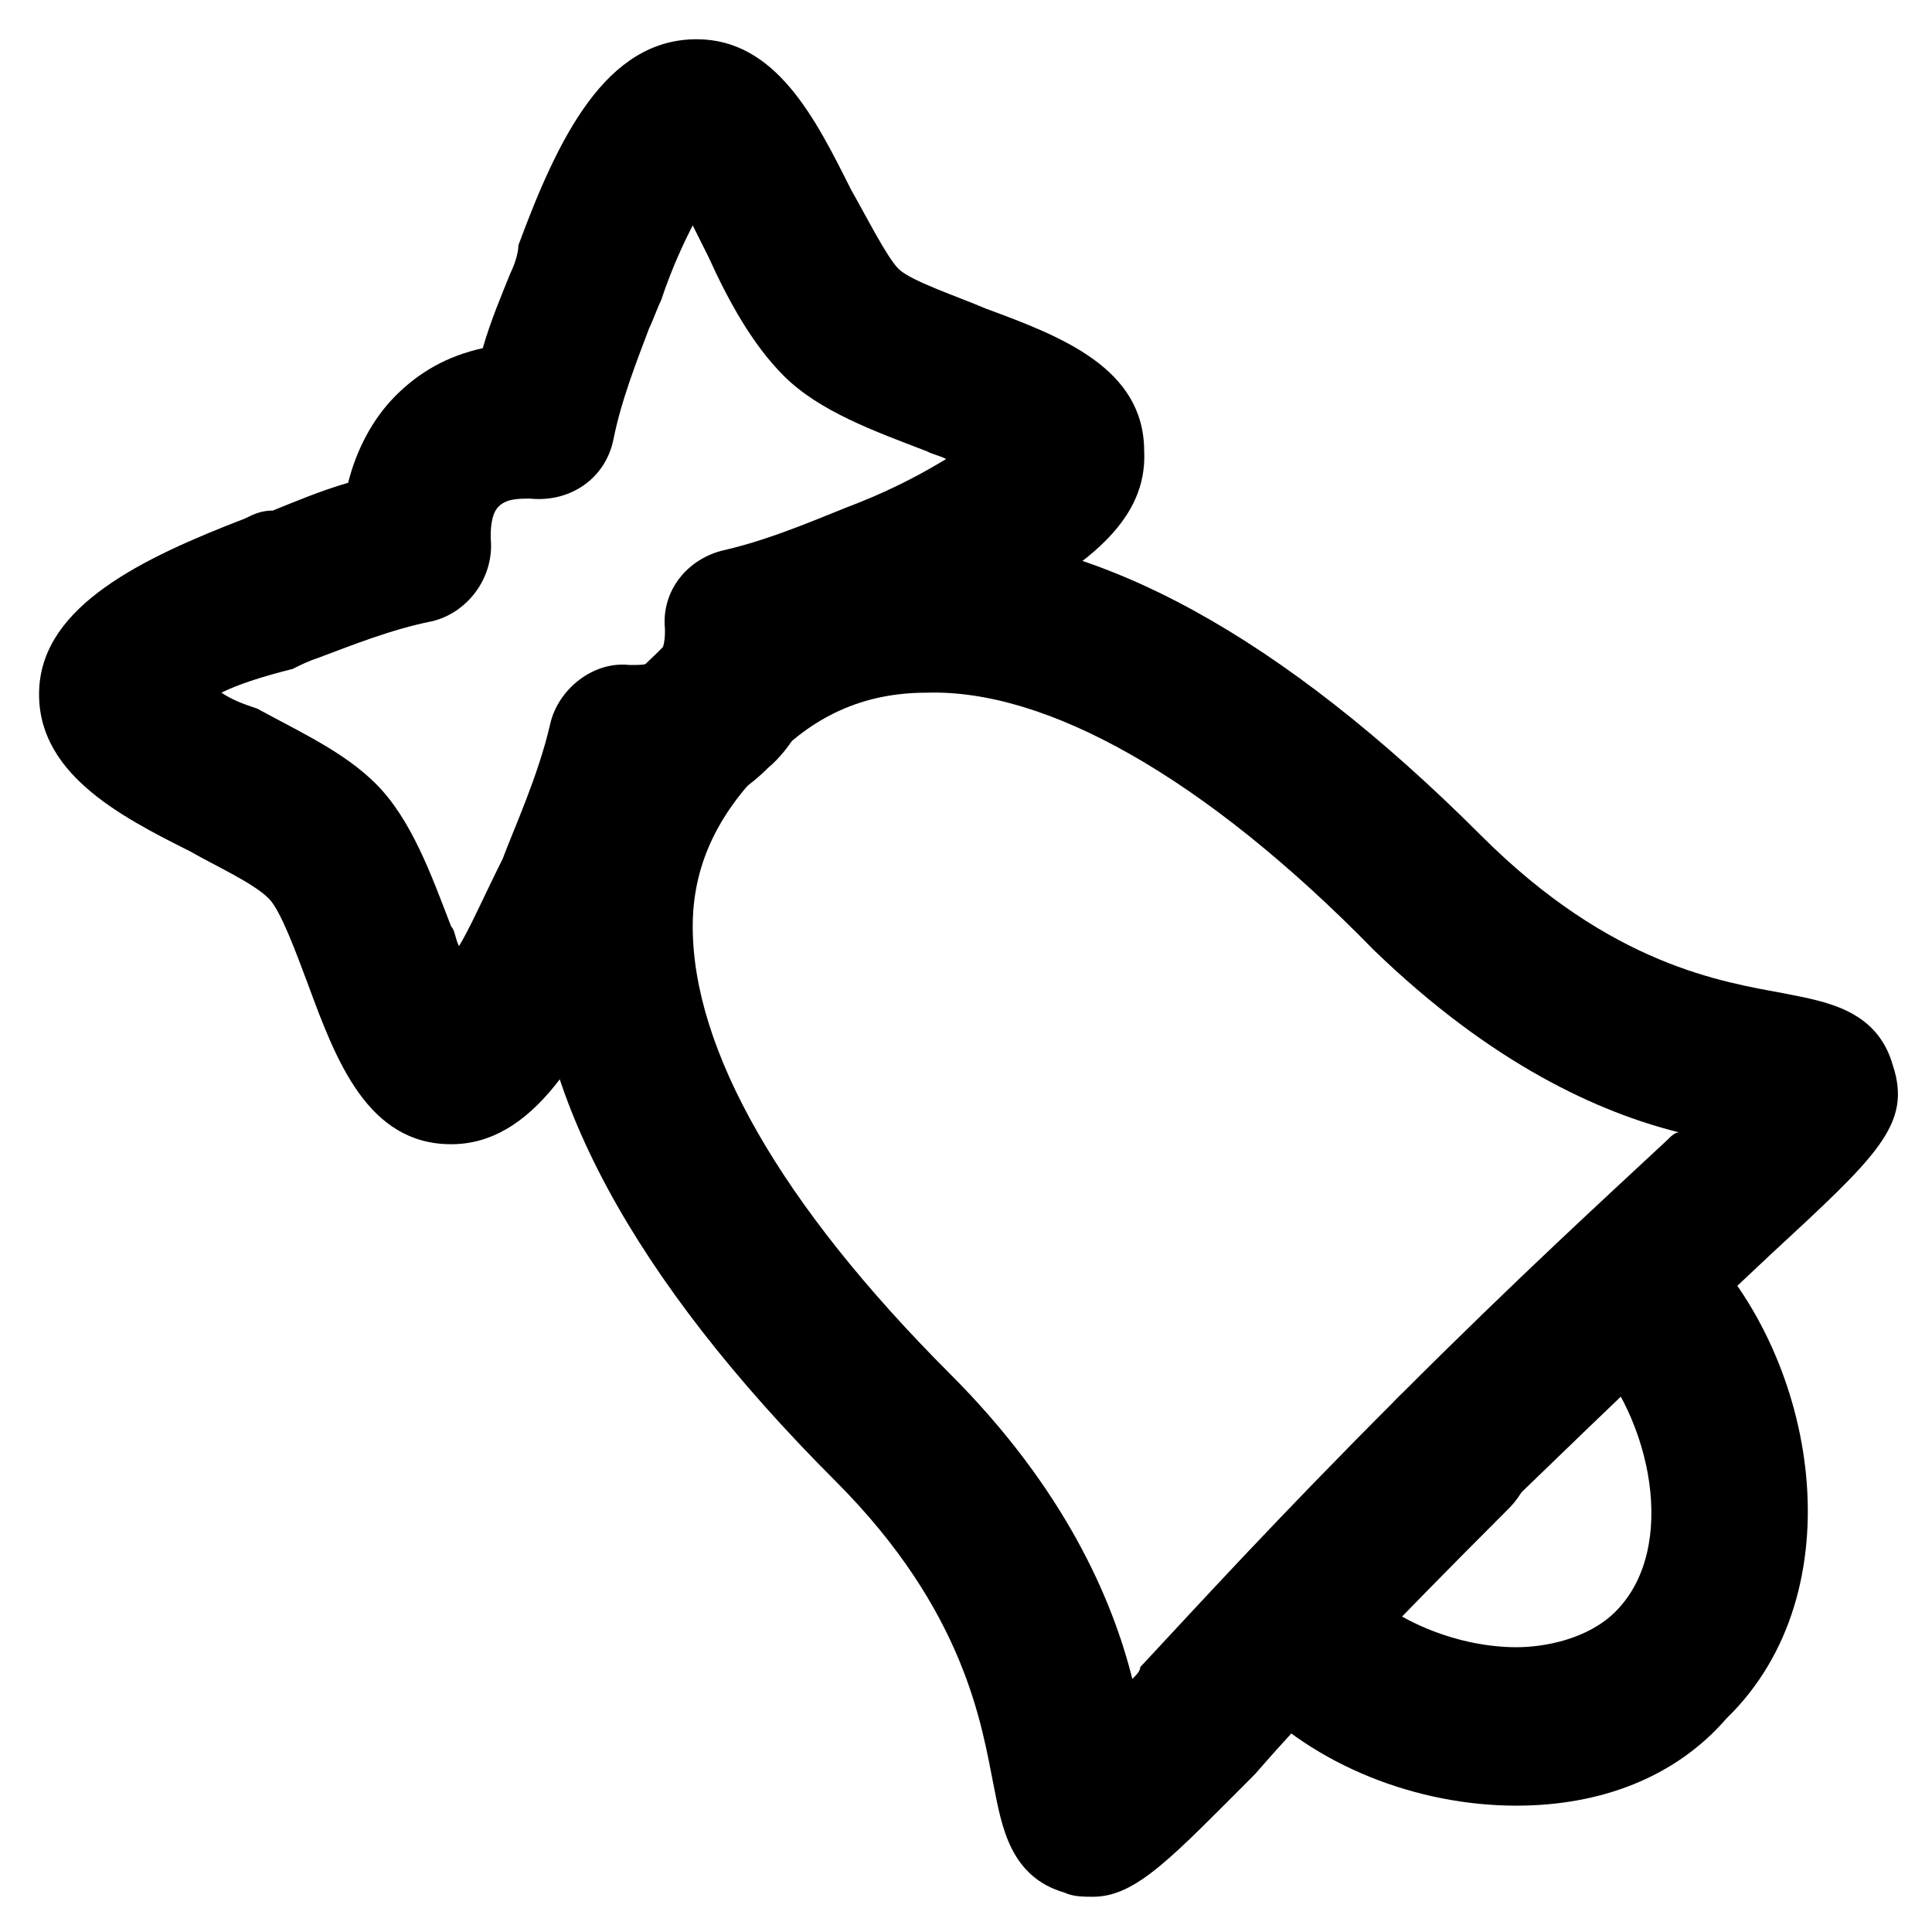
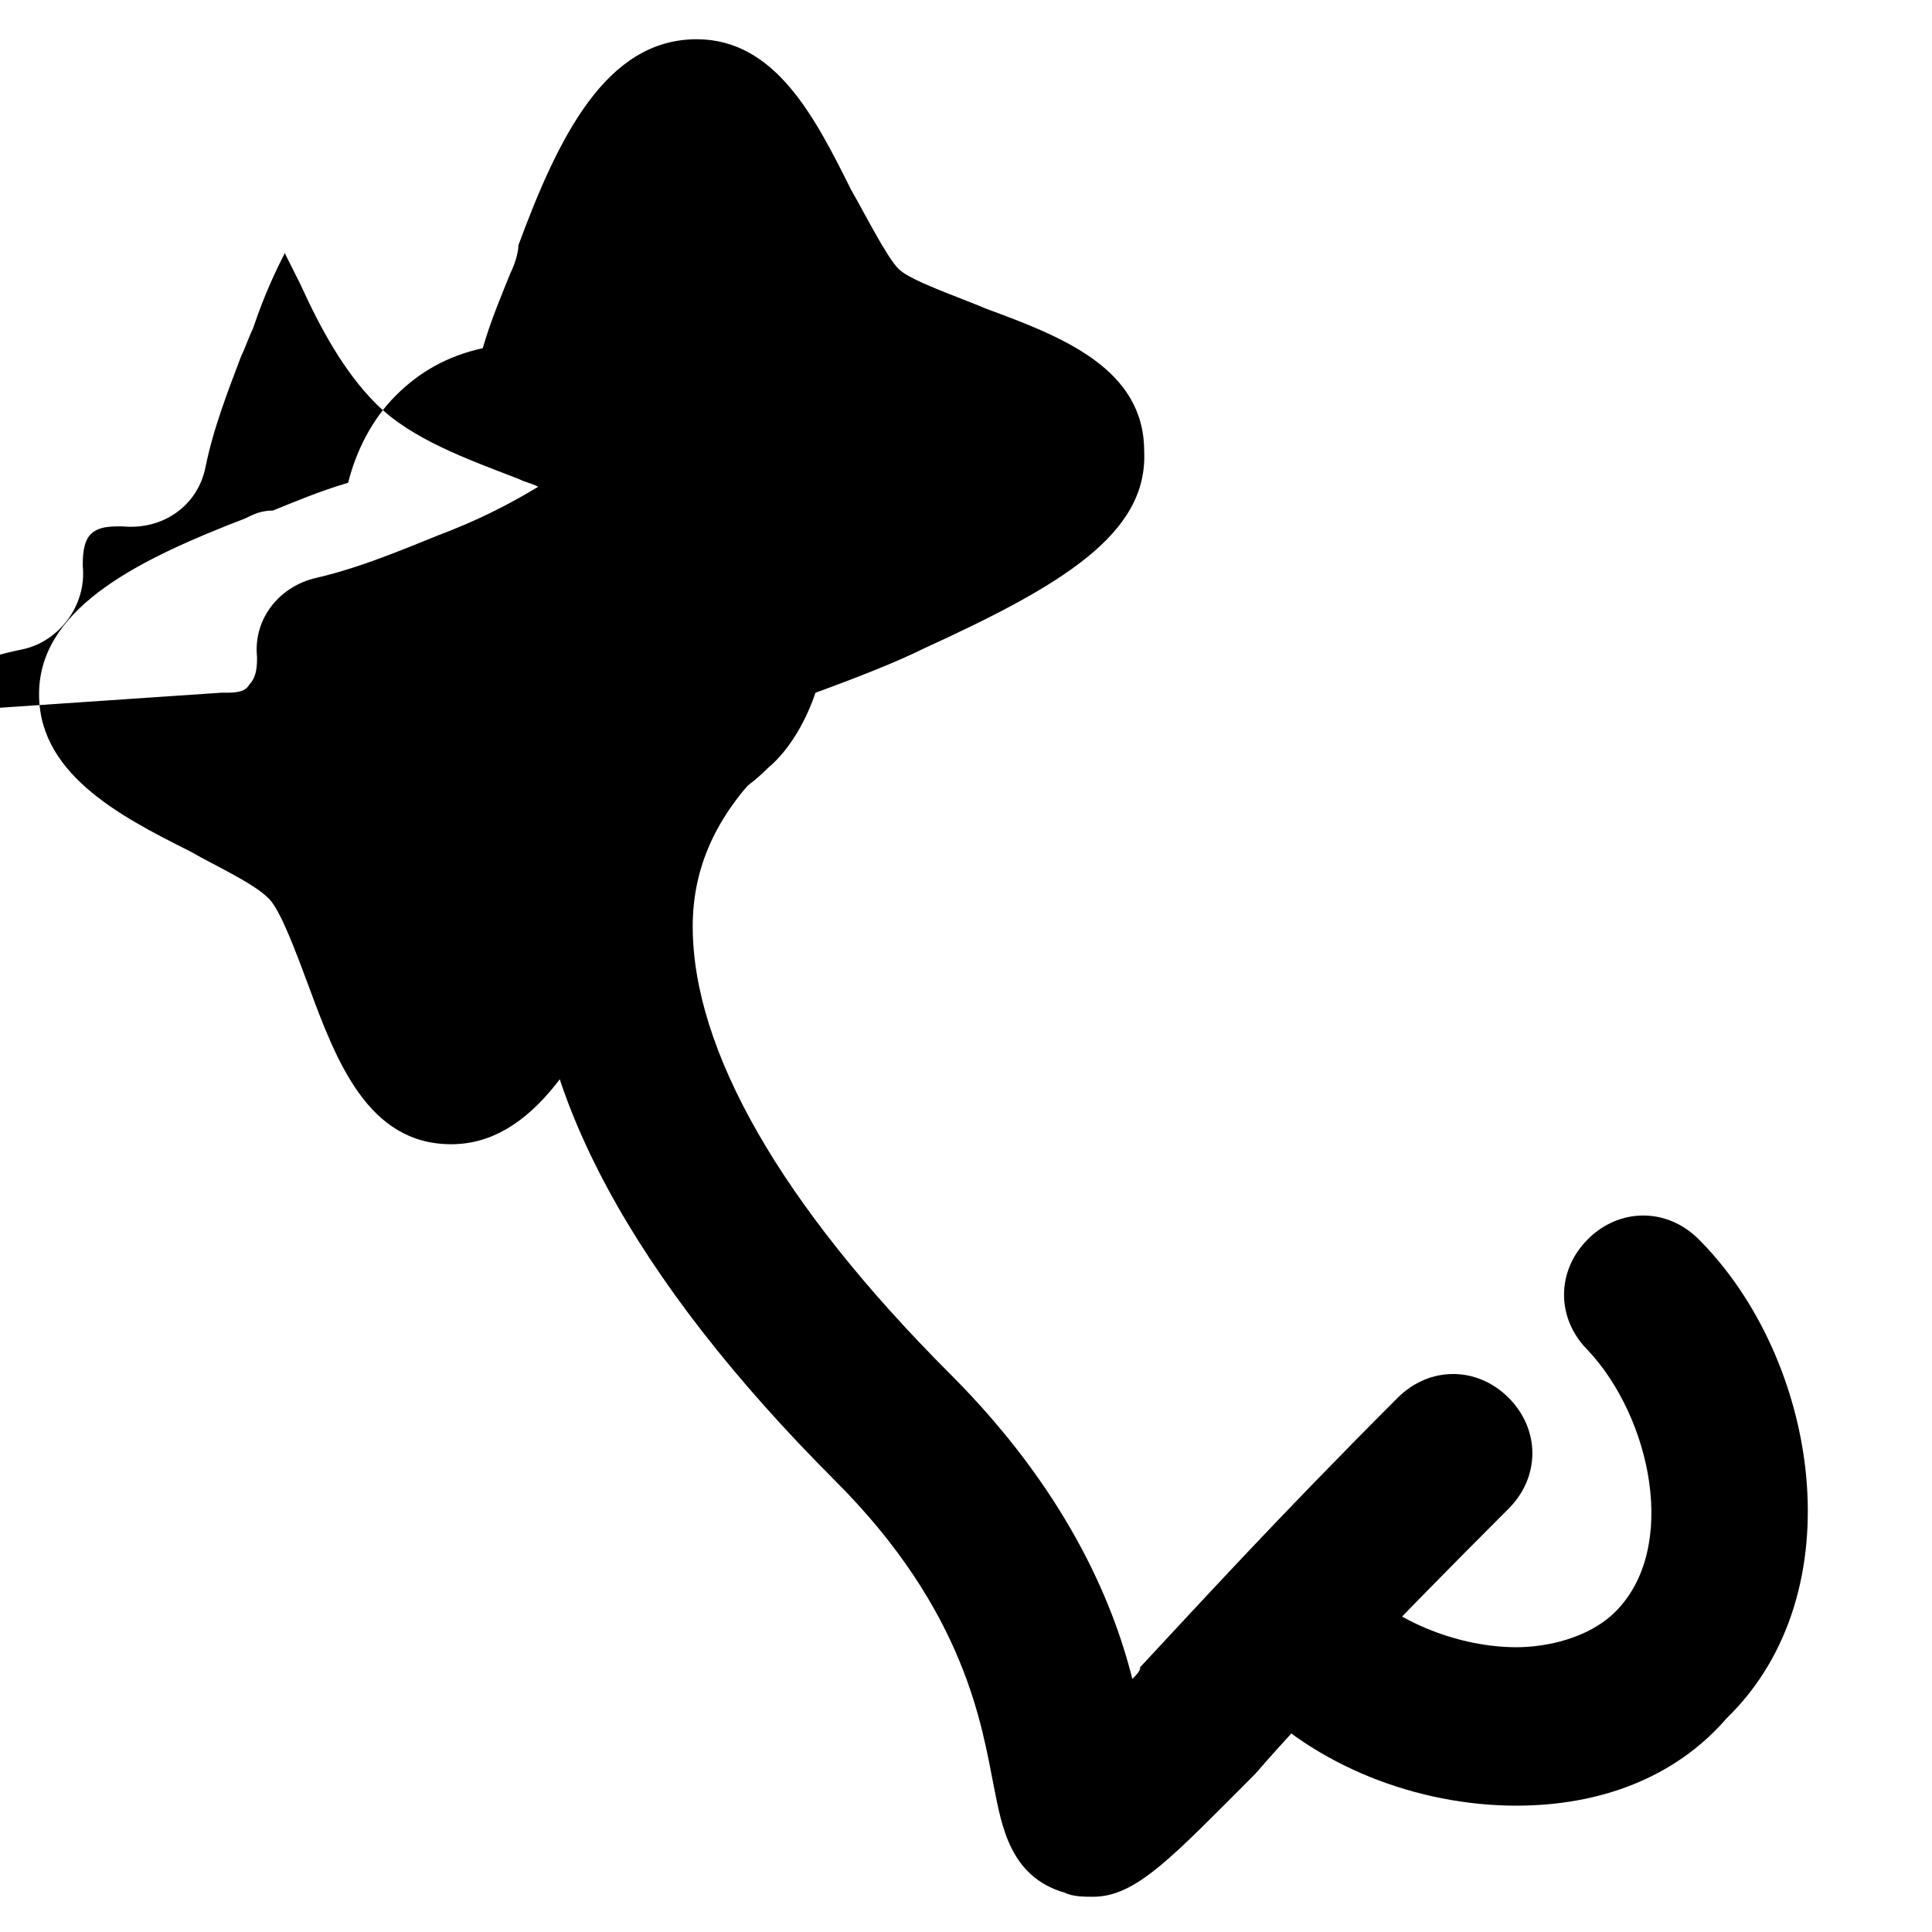
<svg xmlns="http://www.w3.org/2000/svg" fill="#000000" width="800px" height="800px" version="1.1" viewBox="144 144 512 512">
  <g>
-     <path d="m529.1 550.09c-5.246 0-10.496-2.098-14.695-6.297-8.398-8.398-8.398-20.992 0-29.391 32.539-32.539 55.629-53.531 71.371-68.223 1.051-1.051 2.098-2.098 3.148-2.098-20.992-5.246-49.332-17.844-80.82-48.281-45.129-46.184-87.113-69.273-118.6-68.227-16.793 0-30.438 6.297-41.984 18.895-7.348 8.398-20.992 8.398-29.391 1.051-8.398-7.348-8.398-20.992-1.051-29.391 19.941-20.992 44.082-31.488 71.371-32.539h2.098c44.082 0 93.414 27.289 145.89 79.77 34.637 34.637 64.027 38.836 80.82 41.984 10.496 2.098 24.141 4.199 28.34 18.895 5.246 15.742-4.199 24.141-32.539 50.383-15.742 14.695-37.785 35.688-70.324 67.176-3.141 4.195-8.391 6.293-13.637 6.293z" />
    <path d="m433.59 646.66c-2.098 0-5.246 0-7.348-1.051-14.695-4.199-16.793-17.844-18.895-28.34-3.148-15.742-7.348-46.184-41.984-80.82-53.531-53.531-80.82-103.91-79.77-147.99 0-27.289 11.547-52.48 32.539-71.371 8.398-7.348 20.992-7.348 29.391 1.051 7.348 8.398 7.348 20.992-1.051 29.391-12.594 12.594-18.895 26.238-18.895 41.984 0 32.539 23.09 73.473 68.223 118.61 30.438 30.438 43.035 59.828 48.281 80.82 1.051-1.051 2.098-2.098 2.098-3.148 14.695-15.742 35.688-38.836 68.223-71.371 8.398-8.398 20.992-8.398 29.391 0 8.398 8.398 8.398 20.992 0 29.391-31.488 31.488-53.531 54.578-67.176 70.324-22.035 22.031-31.48 32.527-43.027 32.527z" />
    <path d="m545.89 622.52c-26.238 0-53.531-10.496-71.371-29.391-8.398-8.398-8.398-20.992 0-29.391 8.398-8.398 20.992-8.398 29.391 0 10.496 10.496 27.289 16.793 41.984 16.793 7.348 0 18.895-2.098 26.238-9.445 16.793-16.793 9.445-51.43-7.348-69.273-8.398-8.398-8.398-20.992 0-29.391 8.398-8.398 20.992-8.398 29.391 0 31.488 31.488 41.984 93.414 7.348 127-13.648 15.746-33.594 23.094-55.633 23.094z" />
-     <path d="m263.55 447.23c-22.043 0-30.438-22.043-37.785-41.984-3.148-8.398-7.348-19.941-10.496-23.09-4.199-4.199-13.645-8.398-20.992-12.594-18.895-9.445-40.934-20.992-39.887-43.035 1.051-22.043 27.289-34.637 54.578-45.133 2.098-1.051 4.199-2.098 7.348-2.098 5.246-2.098 12.594-5.246 19.941-7.348 2.098-8.398 6.297-16.793 12.594-23.09 6.297-6.297 13.645-10.496 23.09-12.594 2.098-7.348 5.246-14.695 7.348-19.941 1.051-2.098 2.098-5.246 2.098-7.348 10.496-28.34 23.09-54.578 47.23-54.578 20.992 0 31.488 20.992 40.934 39.887 4.199 7.348 9.445 17.844 12.594 20.992 3.148 3.148 15.742 7.348 23.09 10.496 19.941 7.348 41.984 15.742 41.984 37.785 1.051 22.043-22.043 35.688-58.777 52.48-6.297 3.148-16.793 7.348-28.34 11.547-2.086 6.289-6.285 14.684-12.582 19.934-6.297 6.297-13.645 10.496-22.043 12.594-4.199 11.547-8.398 22.043-11.547 28.34-14.691 36.734-29.387 58.777-50.379 58.777zm-60.879-119.66c3.148 2.098 6.297 3.148 9.445 4.199 11.547 6.297 23.09 11.547 31.488 19.941 9.445 9.445 14.695 24.141 19.941 37.785 1.051 1.051 1.051 3.148 2.098 5.246 3.148-5.246 6.297-12.594 11.547-23.09 3.148-8.398 9.445-22.043 12.594-35.688 2.098-9.445 11.547-16.793 20.992-15.742h1.051c2.098 0 5.246 0 6.297-2.098 2.098-2.098 2.098-5.246 2.098-7.348-1.051-10.496 6.297-18.895 15.742-20.992 13.645-3.148 27.289-9.445 35.688-12.594 10.496-4.199 17.844-8.398 23.09-11.547-2.098-1.051-3.148-1.051-5.246-2.098-13.645-5.246-28.34-10.496-37.785-19.941-8.398-8.398-14.695-19.941-19.941-31.488-1.051-2.098-3.148-6.297-4.199-8.398-2.098 4.199-5.246 10.496-8.398 19.941-1.051 2.098-2.098 5.246-3.148 7.348-3.148 8.398-7.348 18.895-9.445 29.391s-11.547 16.793-22.043 15.742c-3.148 0-6.297 0-8.398 2.098-2.098 2.098-2.098 6.297-2.098 8.398 1.051 10.496-6.297 19.941-15.742 22.043-10.496 2.098-20.992 6.297-29.391 9.445-3.148 1.051-5.246 2.098-7.348 3.148-8.391 2.102-14.688 4.199-18.887 6.297z" />
+     <path d="m263.55 447.23c-22.043 0-30.438-22.043-37.785-41.984-3.148-8.398-7.348-19.941-10.496-23.09-4.199-4.199-13.645-8.398-20.992-12.594-18.895-9.445-40.934-20.992-39.887-43.035 1.051-22.043 27.289-34.637 54.578-45.133 2.098-1.051 4.199-2.098 7.348-2.098 5.246-2.098 12.594-5.246 19.941-7.348 2.098-8.398 6.297-16.793 12.594-23.09 6.297-6.297 13.645-10.496 23.09-12.594 2.098-7.348 5.246-14.695 7.348-19.941 1.051-2.098 2.098-5.246 2.098-7.348 10.496-28.34 23.09-54.578 47.23-54.578 20.992 0 31.488 20.992 40.934 39.887 4.199 7.348 9.445 17.844 12.594 20.992 3.148 3.148 15.742 7.348 23.09 10.496 19.941 7.348 41.984 15.742 41.984 37.785 1.051 22.043-22.043 35.688-58.777 52.48-6.297 3.148-16.793 7.348-28.34 11.547-2.086 6.289-6.285 14.684-12.582 19.934-6.297 6.297-13.645 10.496-22.043 12.594-4.199 11.547-8.398 22.043-11.547 28.34-14.691 36.734-29.387 58.777-50.379 58.777zm-60.879-119.66h1.051c2.098 0 5.246 0 6.297-2.098 2.098-2.098 2.098-5.246 2.098-7.348-1.051-10.496 6.297-18.895 15.742-20.992 13.645-3.148 27.289-9.445 35.688-12.594 10.496-4.199 17.844-8.398 23.09-11.547-2.098-1.051-3.148-1.051-5.246-2.098-13.645-5.246-28.34-10.496-37.785-19.941-8.398-8.398-14.695-19.941-19.941-31.488-1.051-2.098-3.148-6.297-4.199-8.398-2.098 4.199-5.246 10.496-8.398 19.941-1.051 2.098-2.098 5.246-3.148 7.348-3.148 8.398-7.348 18.895-9.445 29.391s-11.547 16.793-22.043 15.742c-3.148 0-6.297 0-8.398 2.098-2.098 2.098-2.098 6.297-2.098 8.398 1.051 10.496-6.297 19.941-15.742 22.043-10.496 2.098-20.992 6.297-29.391 9.445-3.148 1.051-5.246 2.098-7.348 3.148-8.391 2.102-14.688 4.199-18.887 6.297z" />
  </g>
</svg>